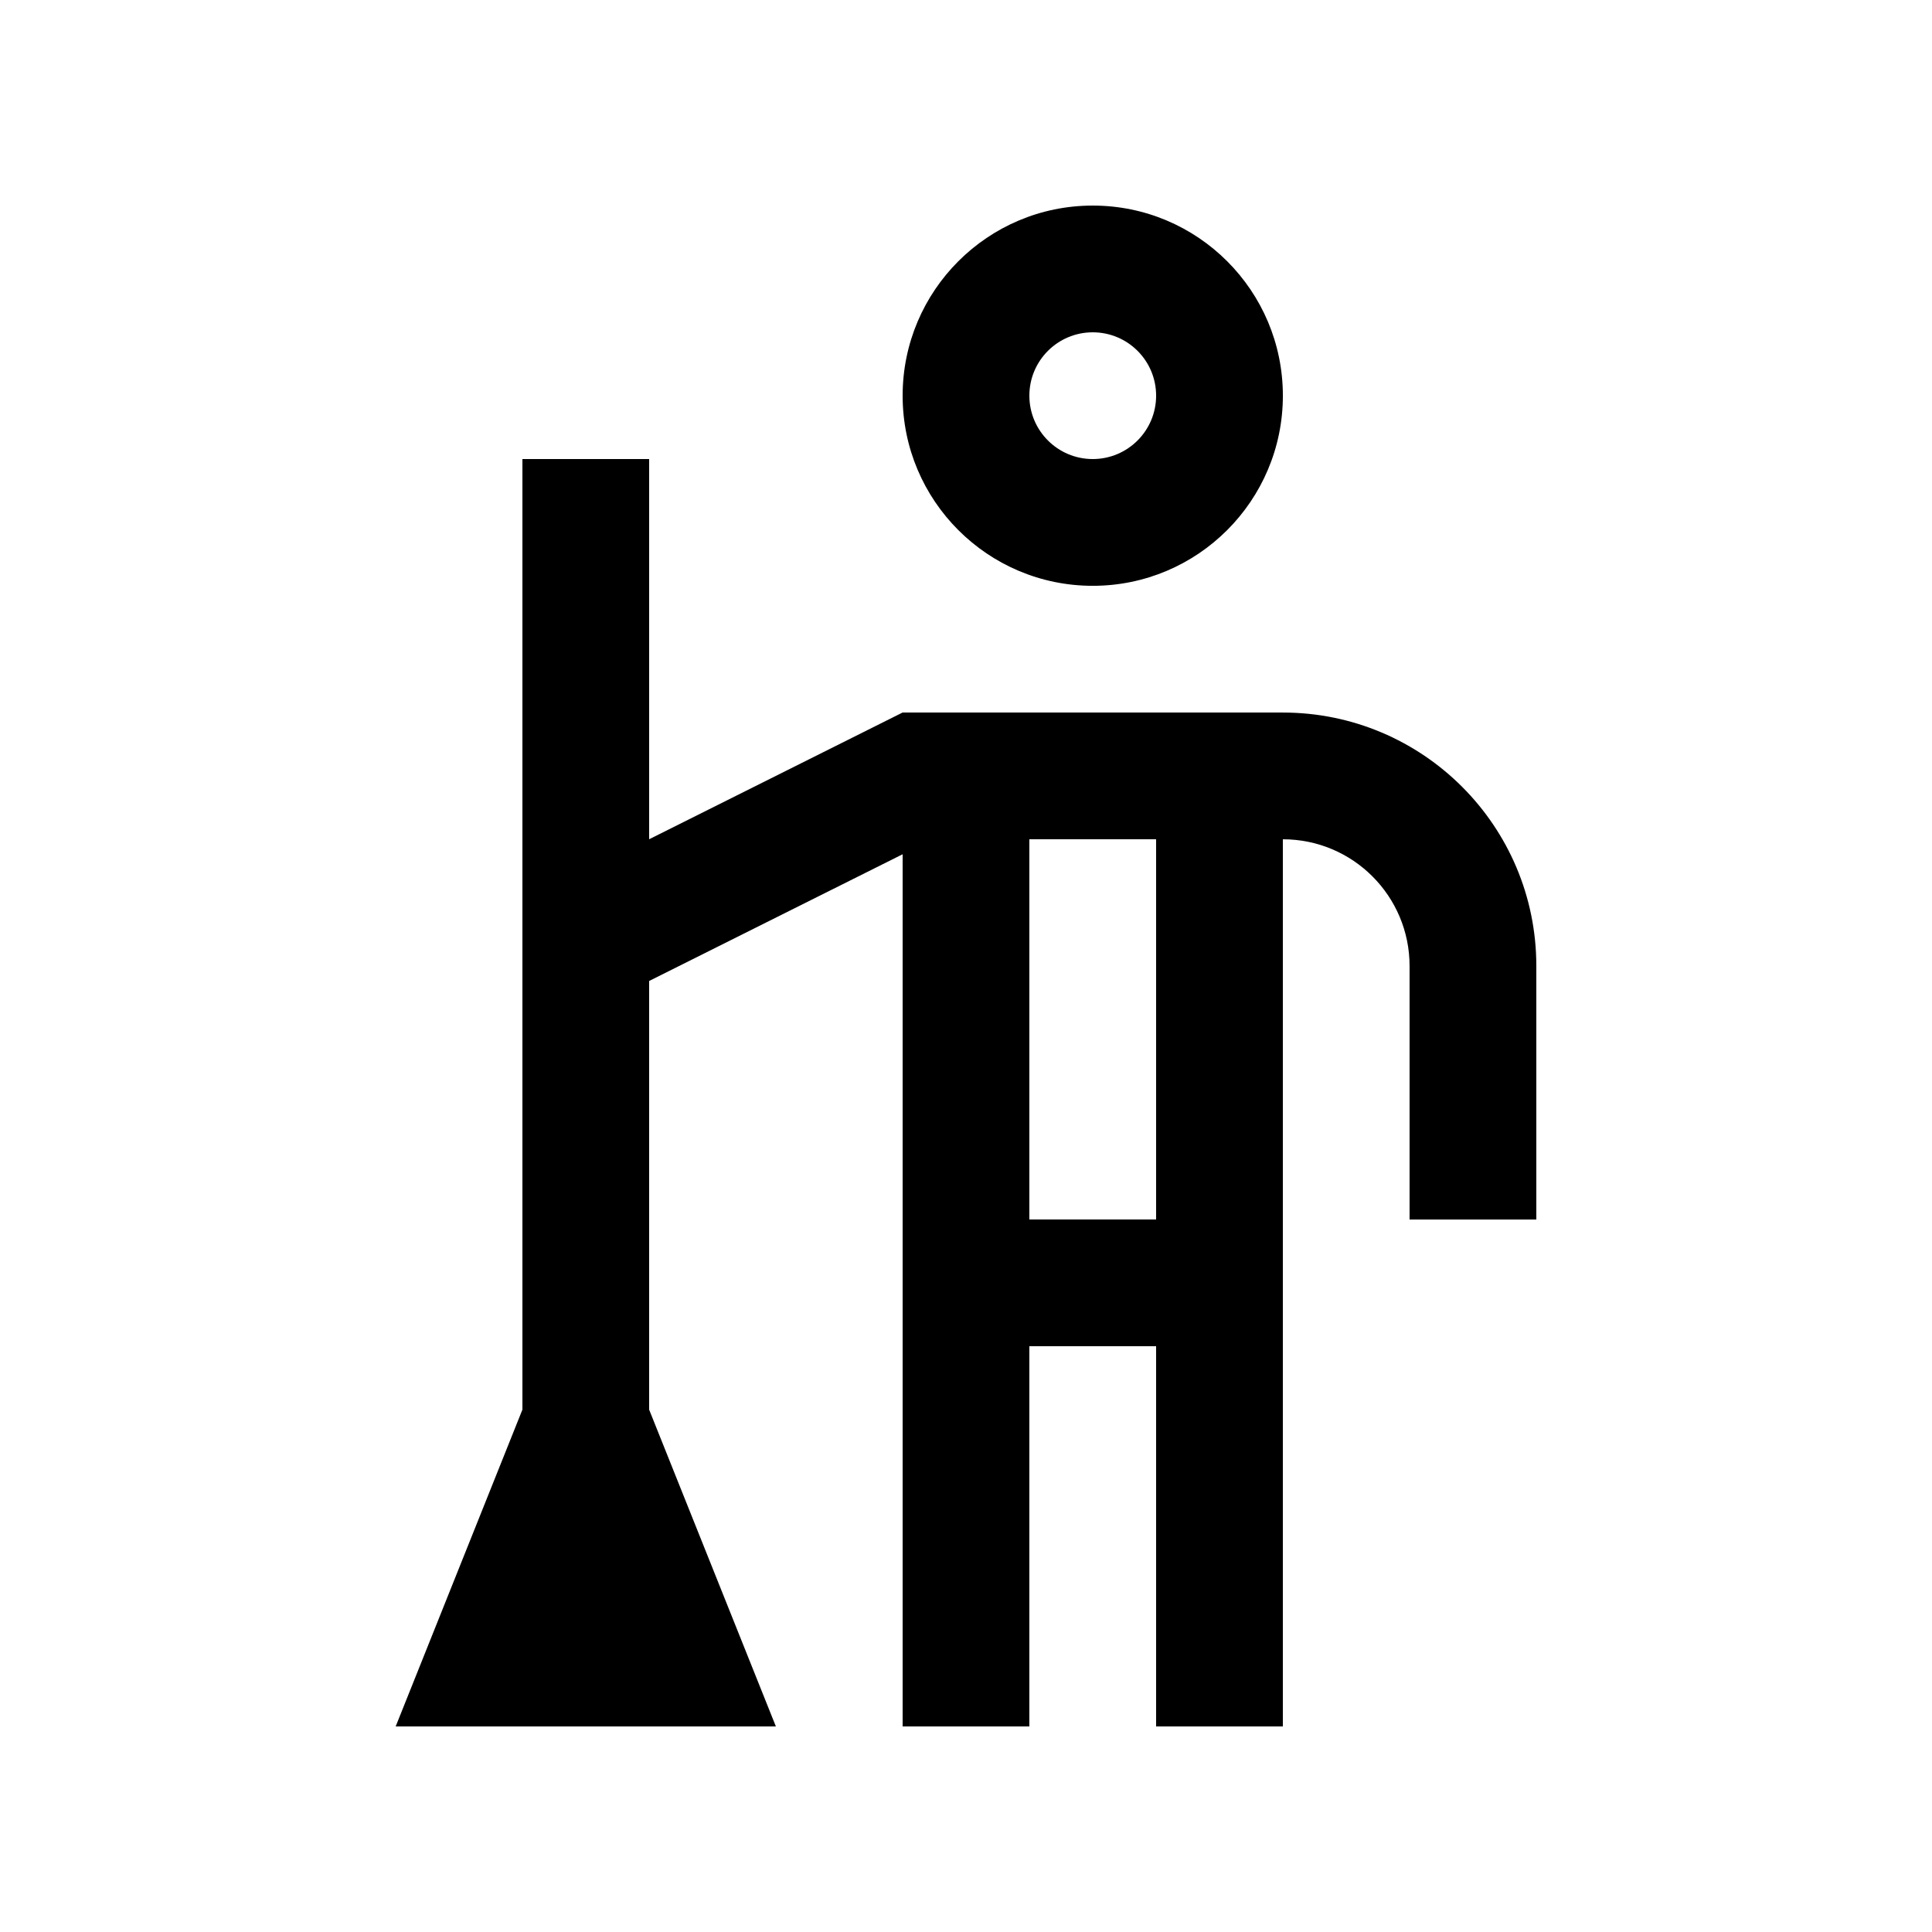
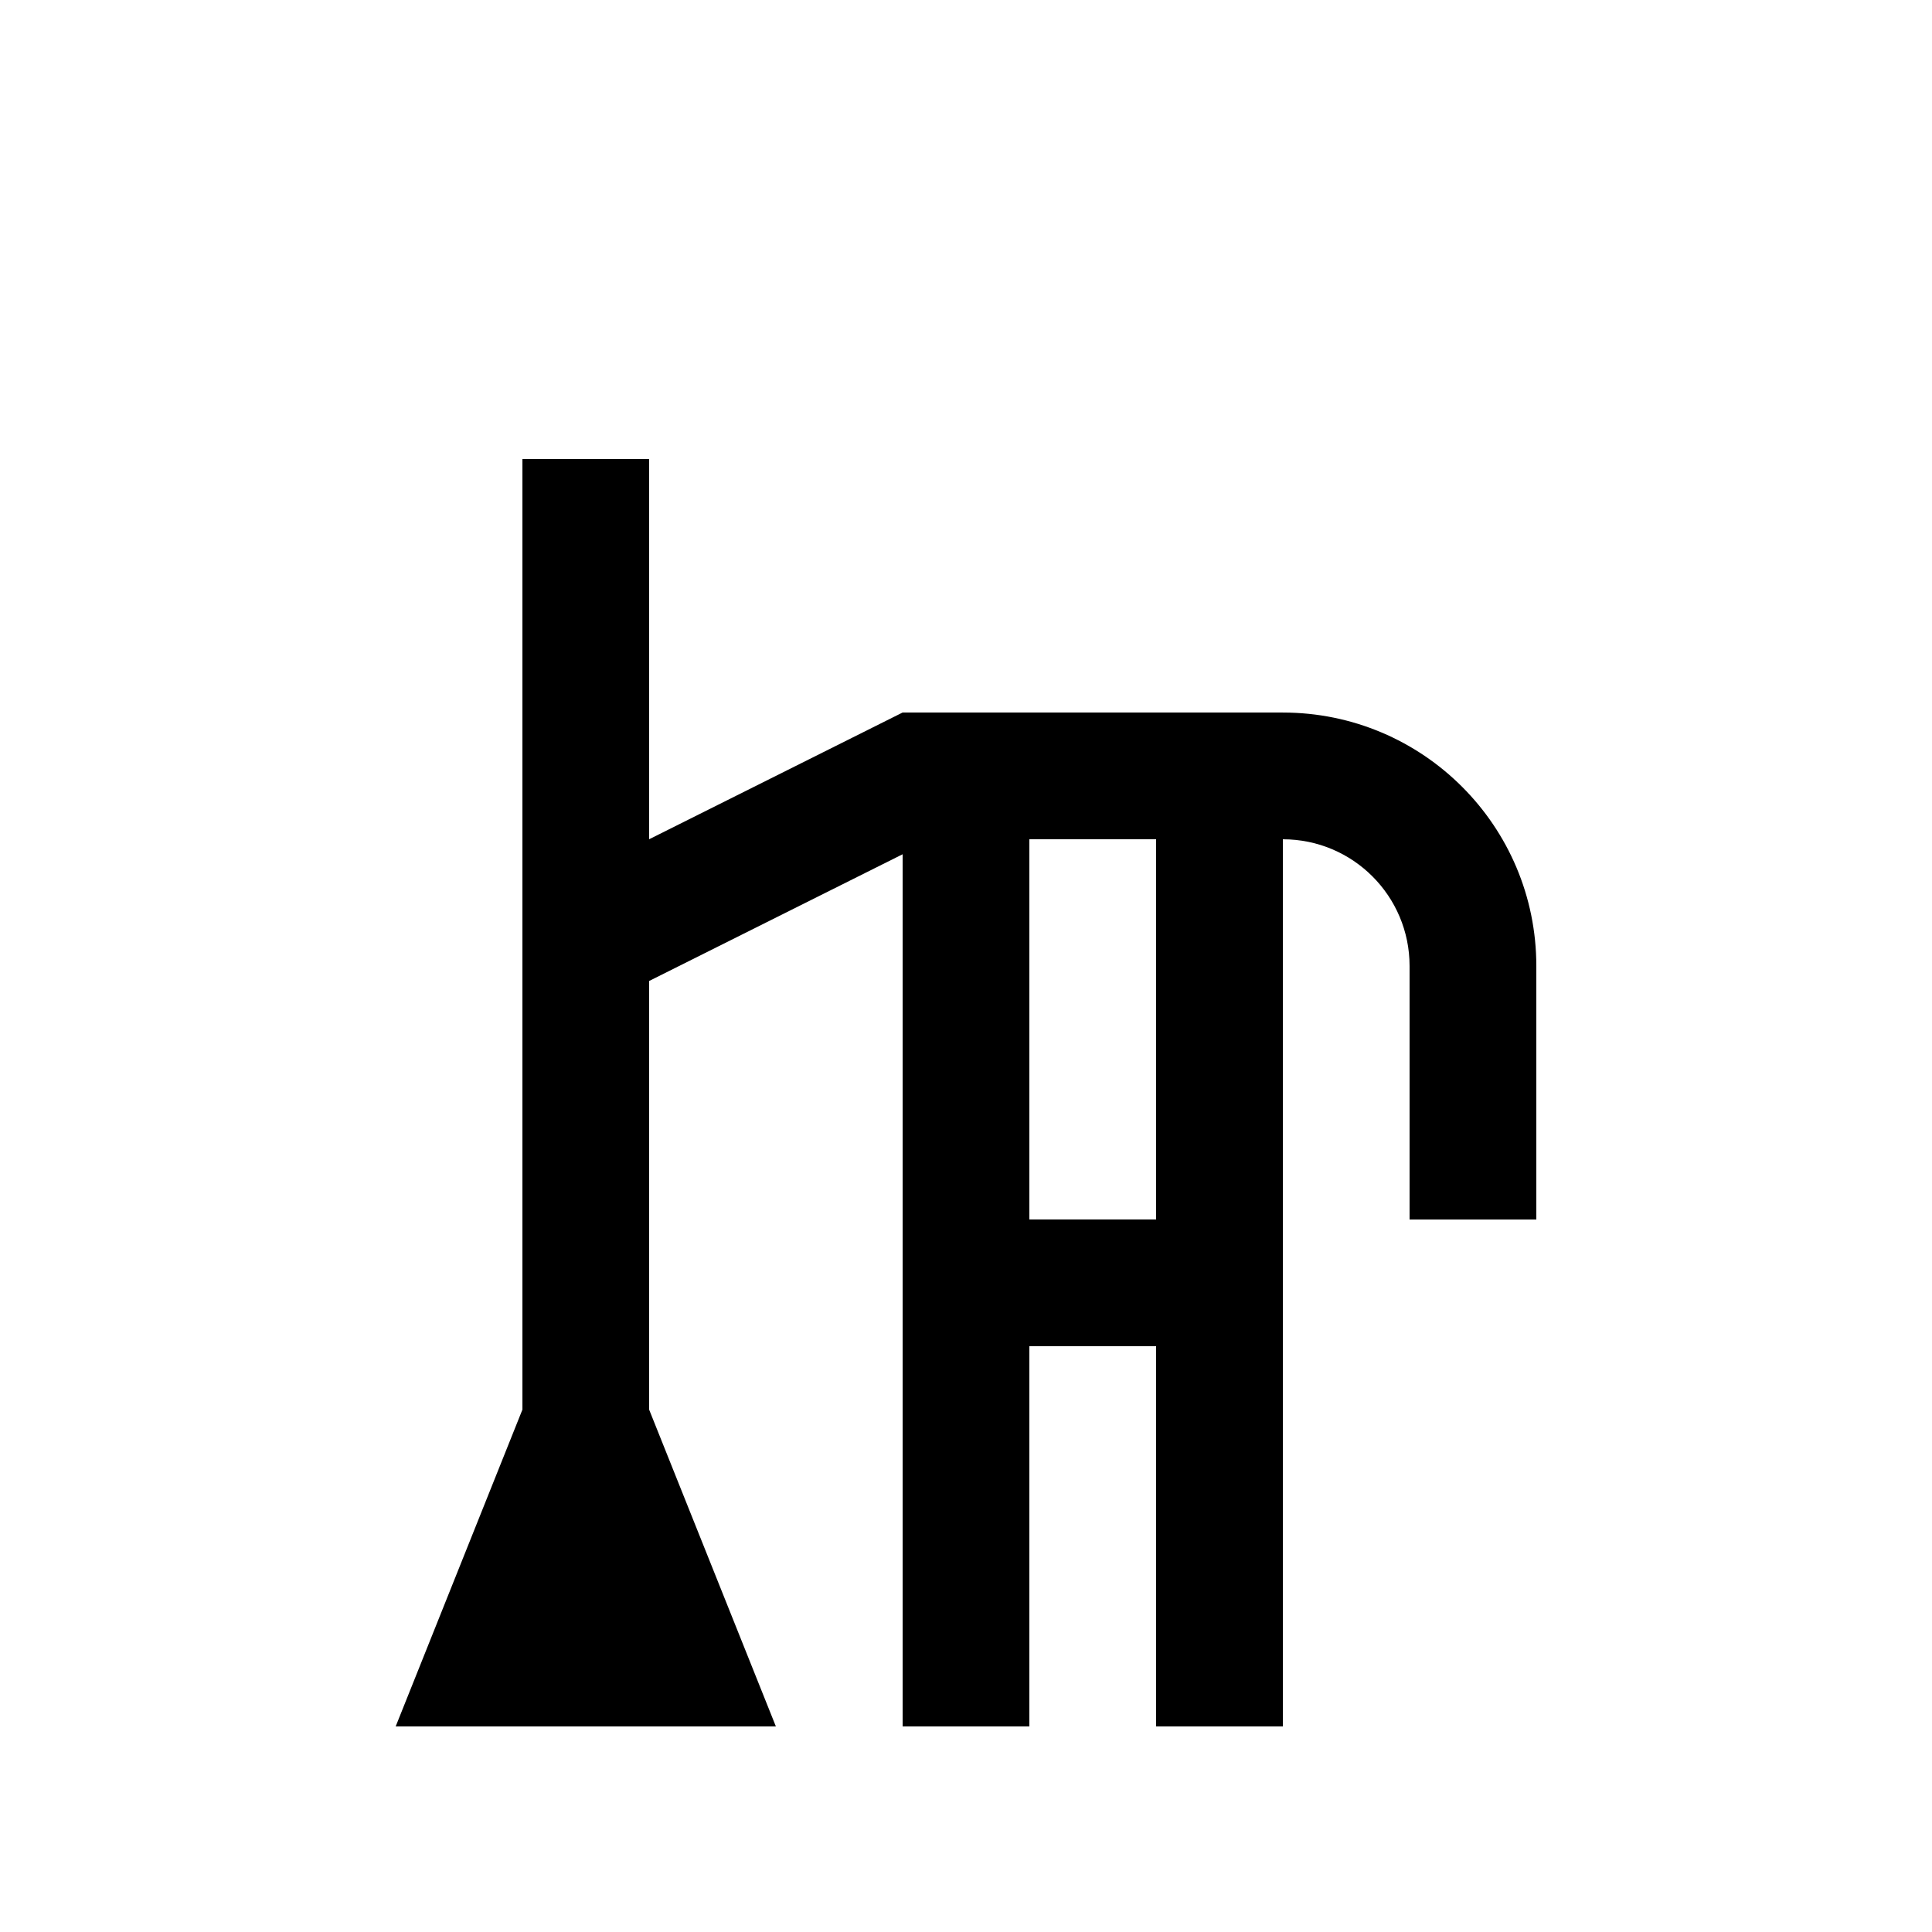
<svg xmlns="http://www.w3.org/2000/svg" fill="#000000" width="800px" height="800px" version="1.1" viewBox="144 144 512 512">
  <g>
-     <path d="m433.59 198.48c-27.816 0-50.383 22.551-50.383 50.383 0 27.816 22.566 50.383 50.383 50.383 27.816 0 50.383-22.566 50.383-50.383 0-27.836-22.566-50.383-50.383-50.383zm0 67.172c-9.285 0-16.797-7.527-16.797-16.793 0-9.281 7.512-16.793 16.797-16.793 9.281 0 16.793 7.512 16.793 16.793 0 9.266-7.512 16.793-16.793 16.793z" />
    <path d="m483.97 332.82h-100.76l-67.18 33.59v-100.76h-33.582v251.91l-33.59 83.965h100.76l-33.59-83.965v-113.59l67.18-33.582v231.14h33.582v-100.76h33.59v100.76h33.59v-235.11c18.551 0 33.582 15.039 33.582 33.59v67.18l33.59-0.004v-67.176c0-37.117-30.078-67.176-67.172-67.176zm-33.59 134.35h-33.59v-100.76h33.59z" />
  </g>
</svg>